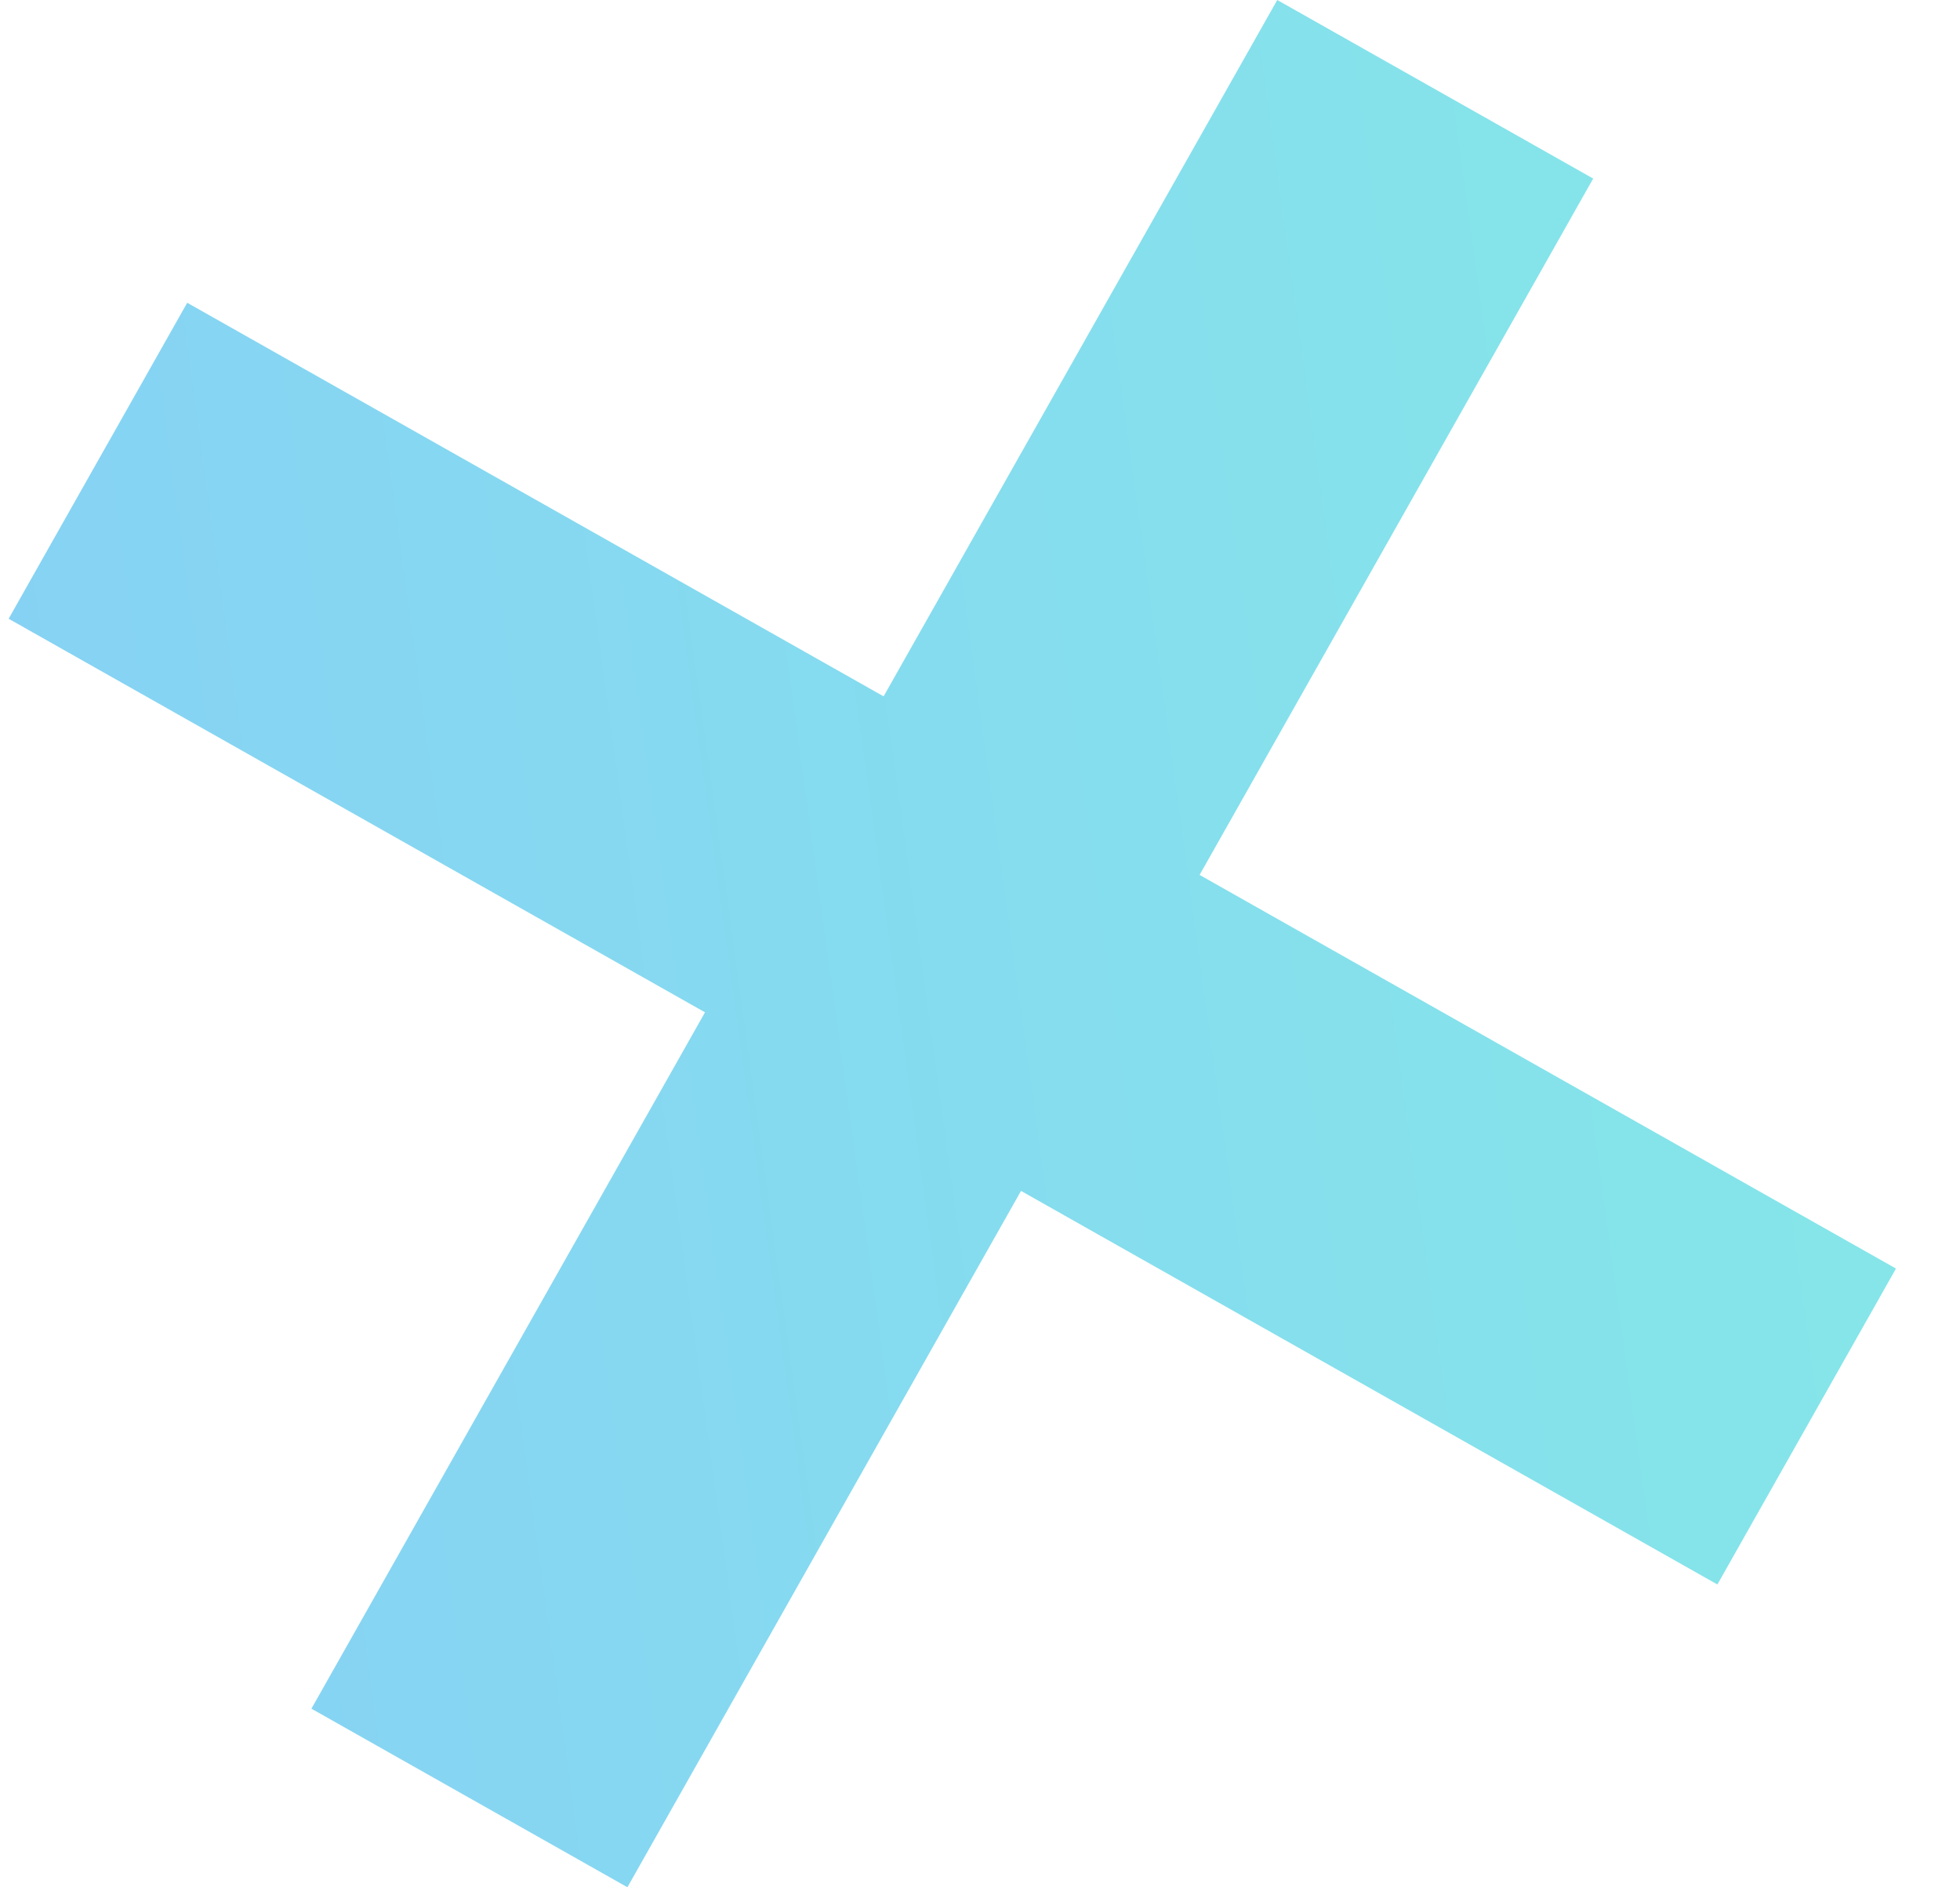
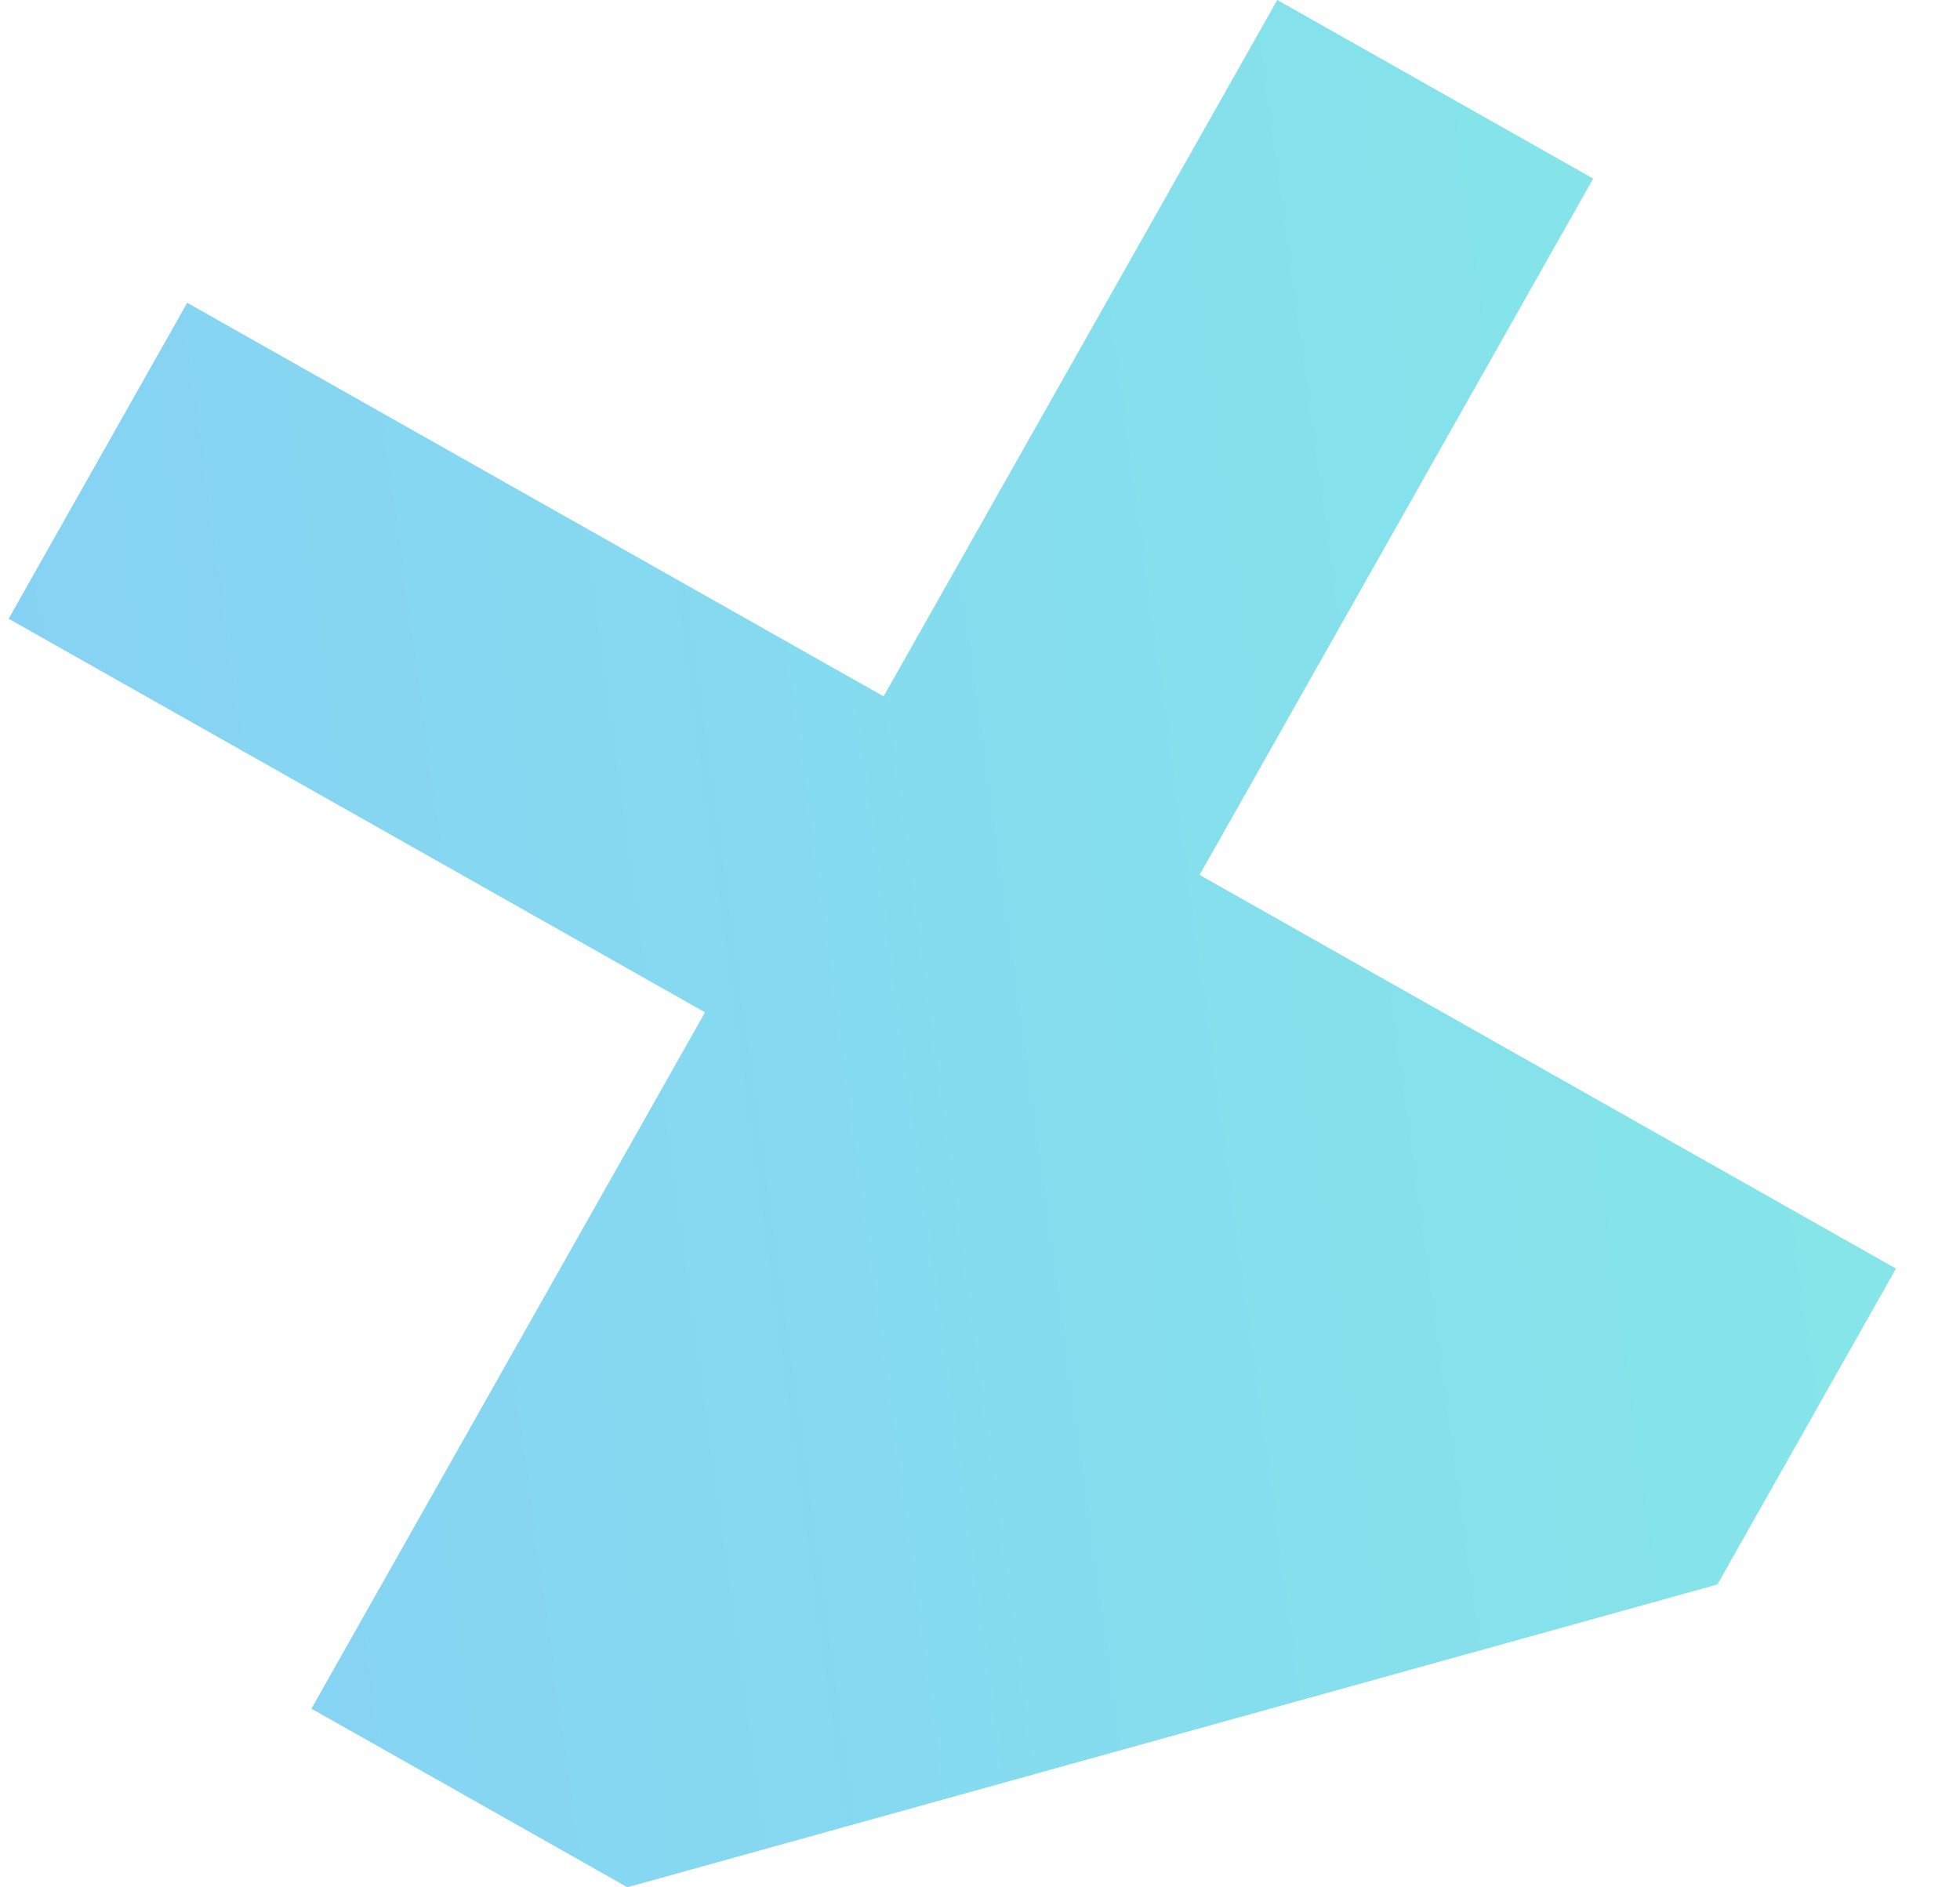
<svg xmlns="http://www.w3.org/2000/svg" width="27" height="26" viewBox="0 0 27 26" fill="none">
-   <path opacity="0.5" fill-rule="evenodd" clip-rule="evenodd" d="M9.712 13.946L4.29 23.539L8.643 25.999L14.065 16.406L23.658 21.828L26.118 17.476L16.525 12.053L21.947 2.46L17.595 0L12.172 9.593L2.579 4.171L0.119 8.524L9.712 13.946Z" fill="url(#paint0_linear_42_1711)" />
+   <path opacity="0.5" fill-rule="evenodd" clip-rule="evenodd" d="M9.712 13.946L4.29 23.539L8.643 25.999L23.658 21.828L26.118 17.476L16.525 12.053L21.947 2.46L17.595 0L12.172 9.593L2.579 4.171L0.119 8.524L9.712 13.946Z" fill="url(#paint0_linear_42_1711)" />
  <defs>
    <linearGradient id="paint0_linear_42_1711" x1="1.656" y1="25.999" x2="29.271" y2="22.212" gradientUnits="userSpaceOnUse">
      <stop stop-color="#0EA5EA" />
      <stop offset="1" stop-color="#0BD1D1" />
    </linearGradient>
  </defs>
</svg>